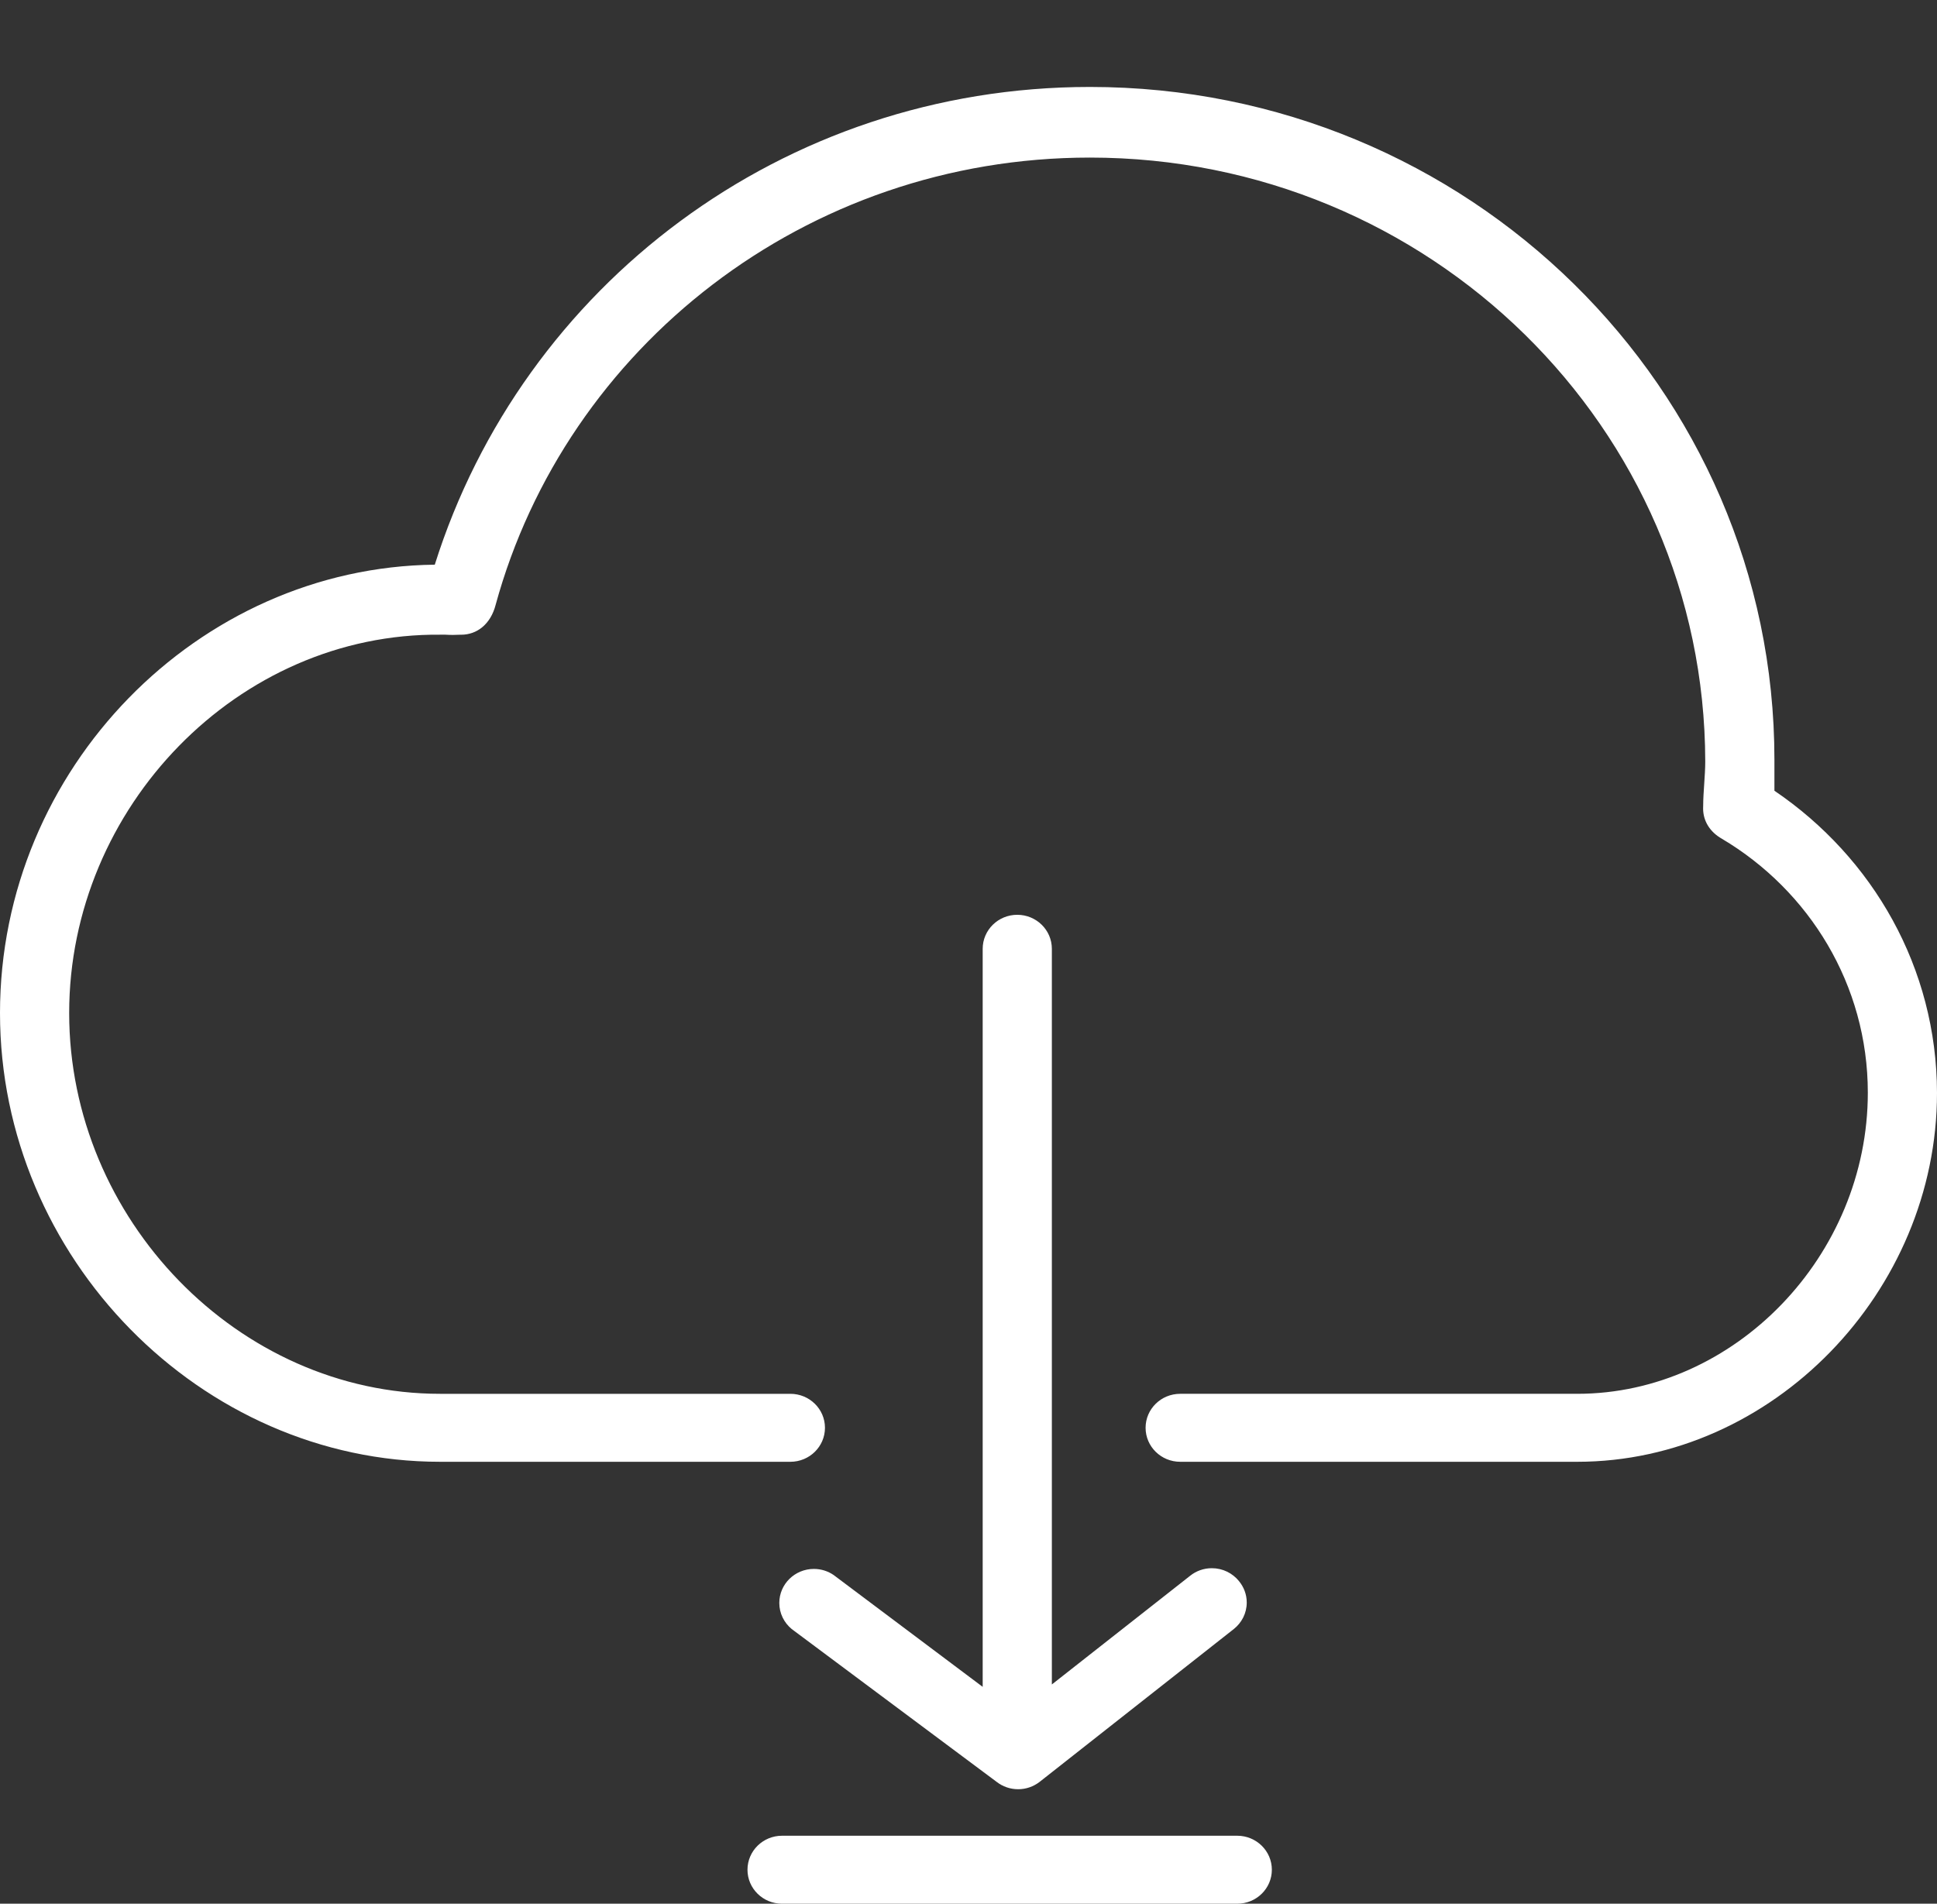
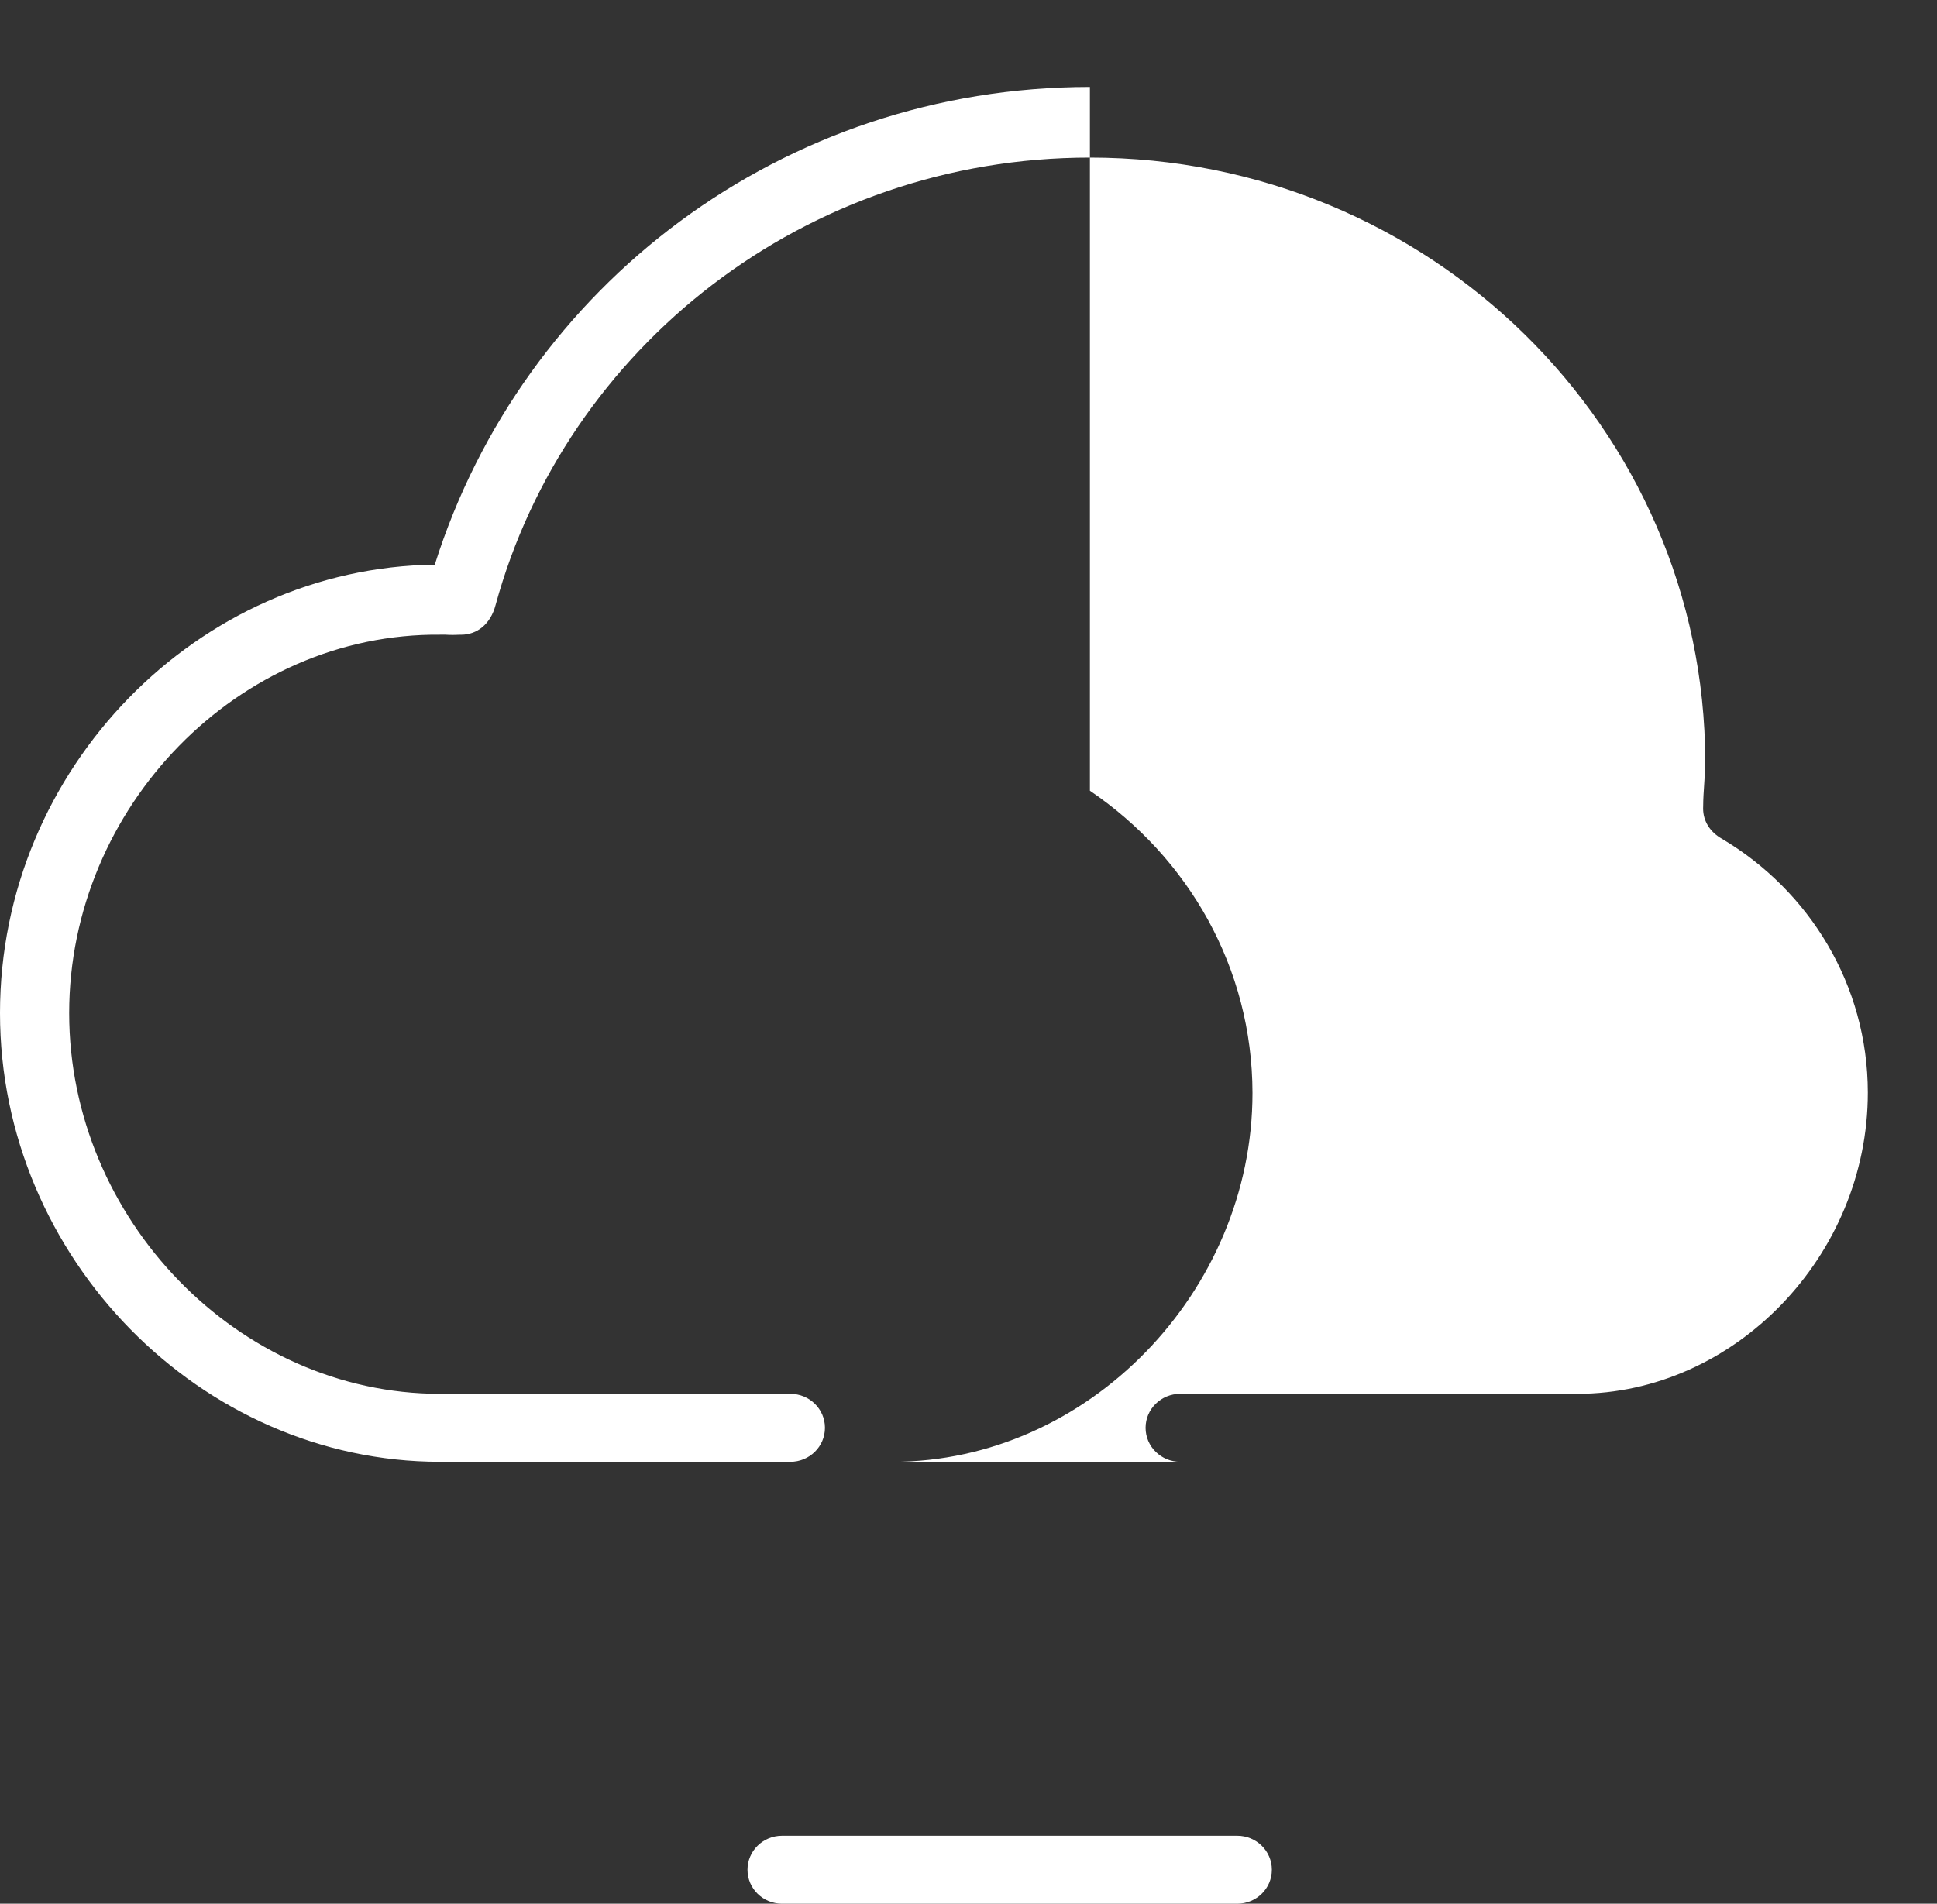
<svg xmlns="http://www.w3.org/2000/svg" width="59" height="58" viewBox="0 0 59 58">
  <rect x="0" y="0" width="59" height="58" fill="#333333" stroke="none" />
  <g fill="none" fill-rule="evenodd">
    <g fill="#FFF" fill-rule="nonzero">
      <g>
        <g>
          <g>
            <g>
-               <path d="M37.739 45.522c-.195-.24-.493-.393-.827-.393-.25 0-.48.086-.66.23l-4.213 3.312V26.258c0-.572-.472-1.036-1.054-1.036-.581 0-1.053.464-1.053 1.036v22.486l-4.541-3.408c-.168-.115-.376-.185-.6-.185-.582 0-1.054.464-1.054 1.036 0 .32.147.605.377.795l6.25 4.662c.177.136.402.219.648.219.245 0 .47-.083.65-.221l5.919-4.66c.24-.19.394-.481.394-.807 0-.248-.09-.476-.238-.654l.002.001z" transform="translate(-1136 -870) translate(152 780) translate(882) translate(102 90) translate(0 2.649)" />
-               <path d="M48.043 41.887H35.948c-.582 0-1.054-.464-1.054-1.036 0-.572.472-1.035 1.054-1.035h12.095c4.794 0 8.85-4.205 8.85-9.177-.001-3.282-1.783-6.154-4.447-7.735-.36-.204-.57-.538-.57-.92 0-.027 0-.053.002-.08 0-.41.063-.928.063-1.353-.015-10.164-8.4-18.399-18.743-18.399-8.664 0-15.955 5.78-18.102 13.63-.15.58-.562.907-1.05.907h-.035c-.063.004-.139.006-.215.006-.076 0-.15-.002-.226-.007h-.148C7.26 16.626 2.107 21.94 2.107 28.216c0 6.276 5.152 11.6 11.294 11.6h10.673c.582 0 1.054.463 1.054 1.035 0 .572-.472 1.036-1.054 1.036H13.401C6.121 41.887 0 35.673 0 28.216c0-7.457 6.037-13.579 13.243-13.661C15.92 6.062 23.84 0 33.198 0c11.515 0 20.85 9.177 20.85 20.497V21.442c3.002 2.037 4.946 5.399 4.952 9.207 0 6.06-5.015 11.238-10.957 11.238zM37.686 55.351H23.821c-.582 0-1.053-.463-1.053-1.035 0-.572.471-1.036 1.053-1.036h13.865c.582 0 1.054.464 1.054 1.036 0 .572-.472 1.035-1.054 1.035z" transform="translate(-1136 -870) translate(152 780) translate(882) translate(102 90) translate(0 2.649)" />
+               <path d="M48.043 41.887H35.948c-.582 0-1.054-.464-1.054-1.036 0-.572.472-1.035 1.054-1.035h12.095c4.794 0 8.85-4.205 8.85-9.177-.001-3.282-1.783-6.154-4.447-7.735-.36-.204-.57-.538-.57-.92 0-.027 0-.053.002-.08 0-.41.063-.928.063-1.353-.015-10.164-8.4-18.399-18.743-18.399-8.664 0-15.955 5.78-18.102 13.63-.15.58-.562.907-1.05.907h-.035c-.063.004-.139.006-.215.006-.076 0-.15-.002-.226-.007h-.148C7.26 16.626 2.107 21.94 2.107 28.216c0 6.276 5.152 11.6 11.294 11.6h10.673c.582 0 1.054.463 1.054 1.035 0 .572-.472 1.036-1.054 1.036H13.401C6.121 41.887 0 35.673 0 28.216c0-7.457 6.037-13.579 13.243-13.661C15.92 6.062 23.84 0 33.198 0V21.442c3.002 2.037 4.946 5.399 4.952 9.207 0 6.06-5.015 11.238-10.957 11.238zM37.686 55.351H23.821c-.582 0-1.053-.463-1.053-1.035 0-.572.471-1.036 1.053-1.036h13.865c.582 0 1.054.464 1.054 1.036 0 .572-.472 1.035-1.054 1.035z" transform="translate(-1136 -870) translate(152 780) translate(882) translate(102 90) translate(0 2.649)" />
            </g>
          </g>
        </g>
      </g>
    </g>
  </g>
</svg>